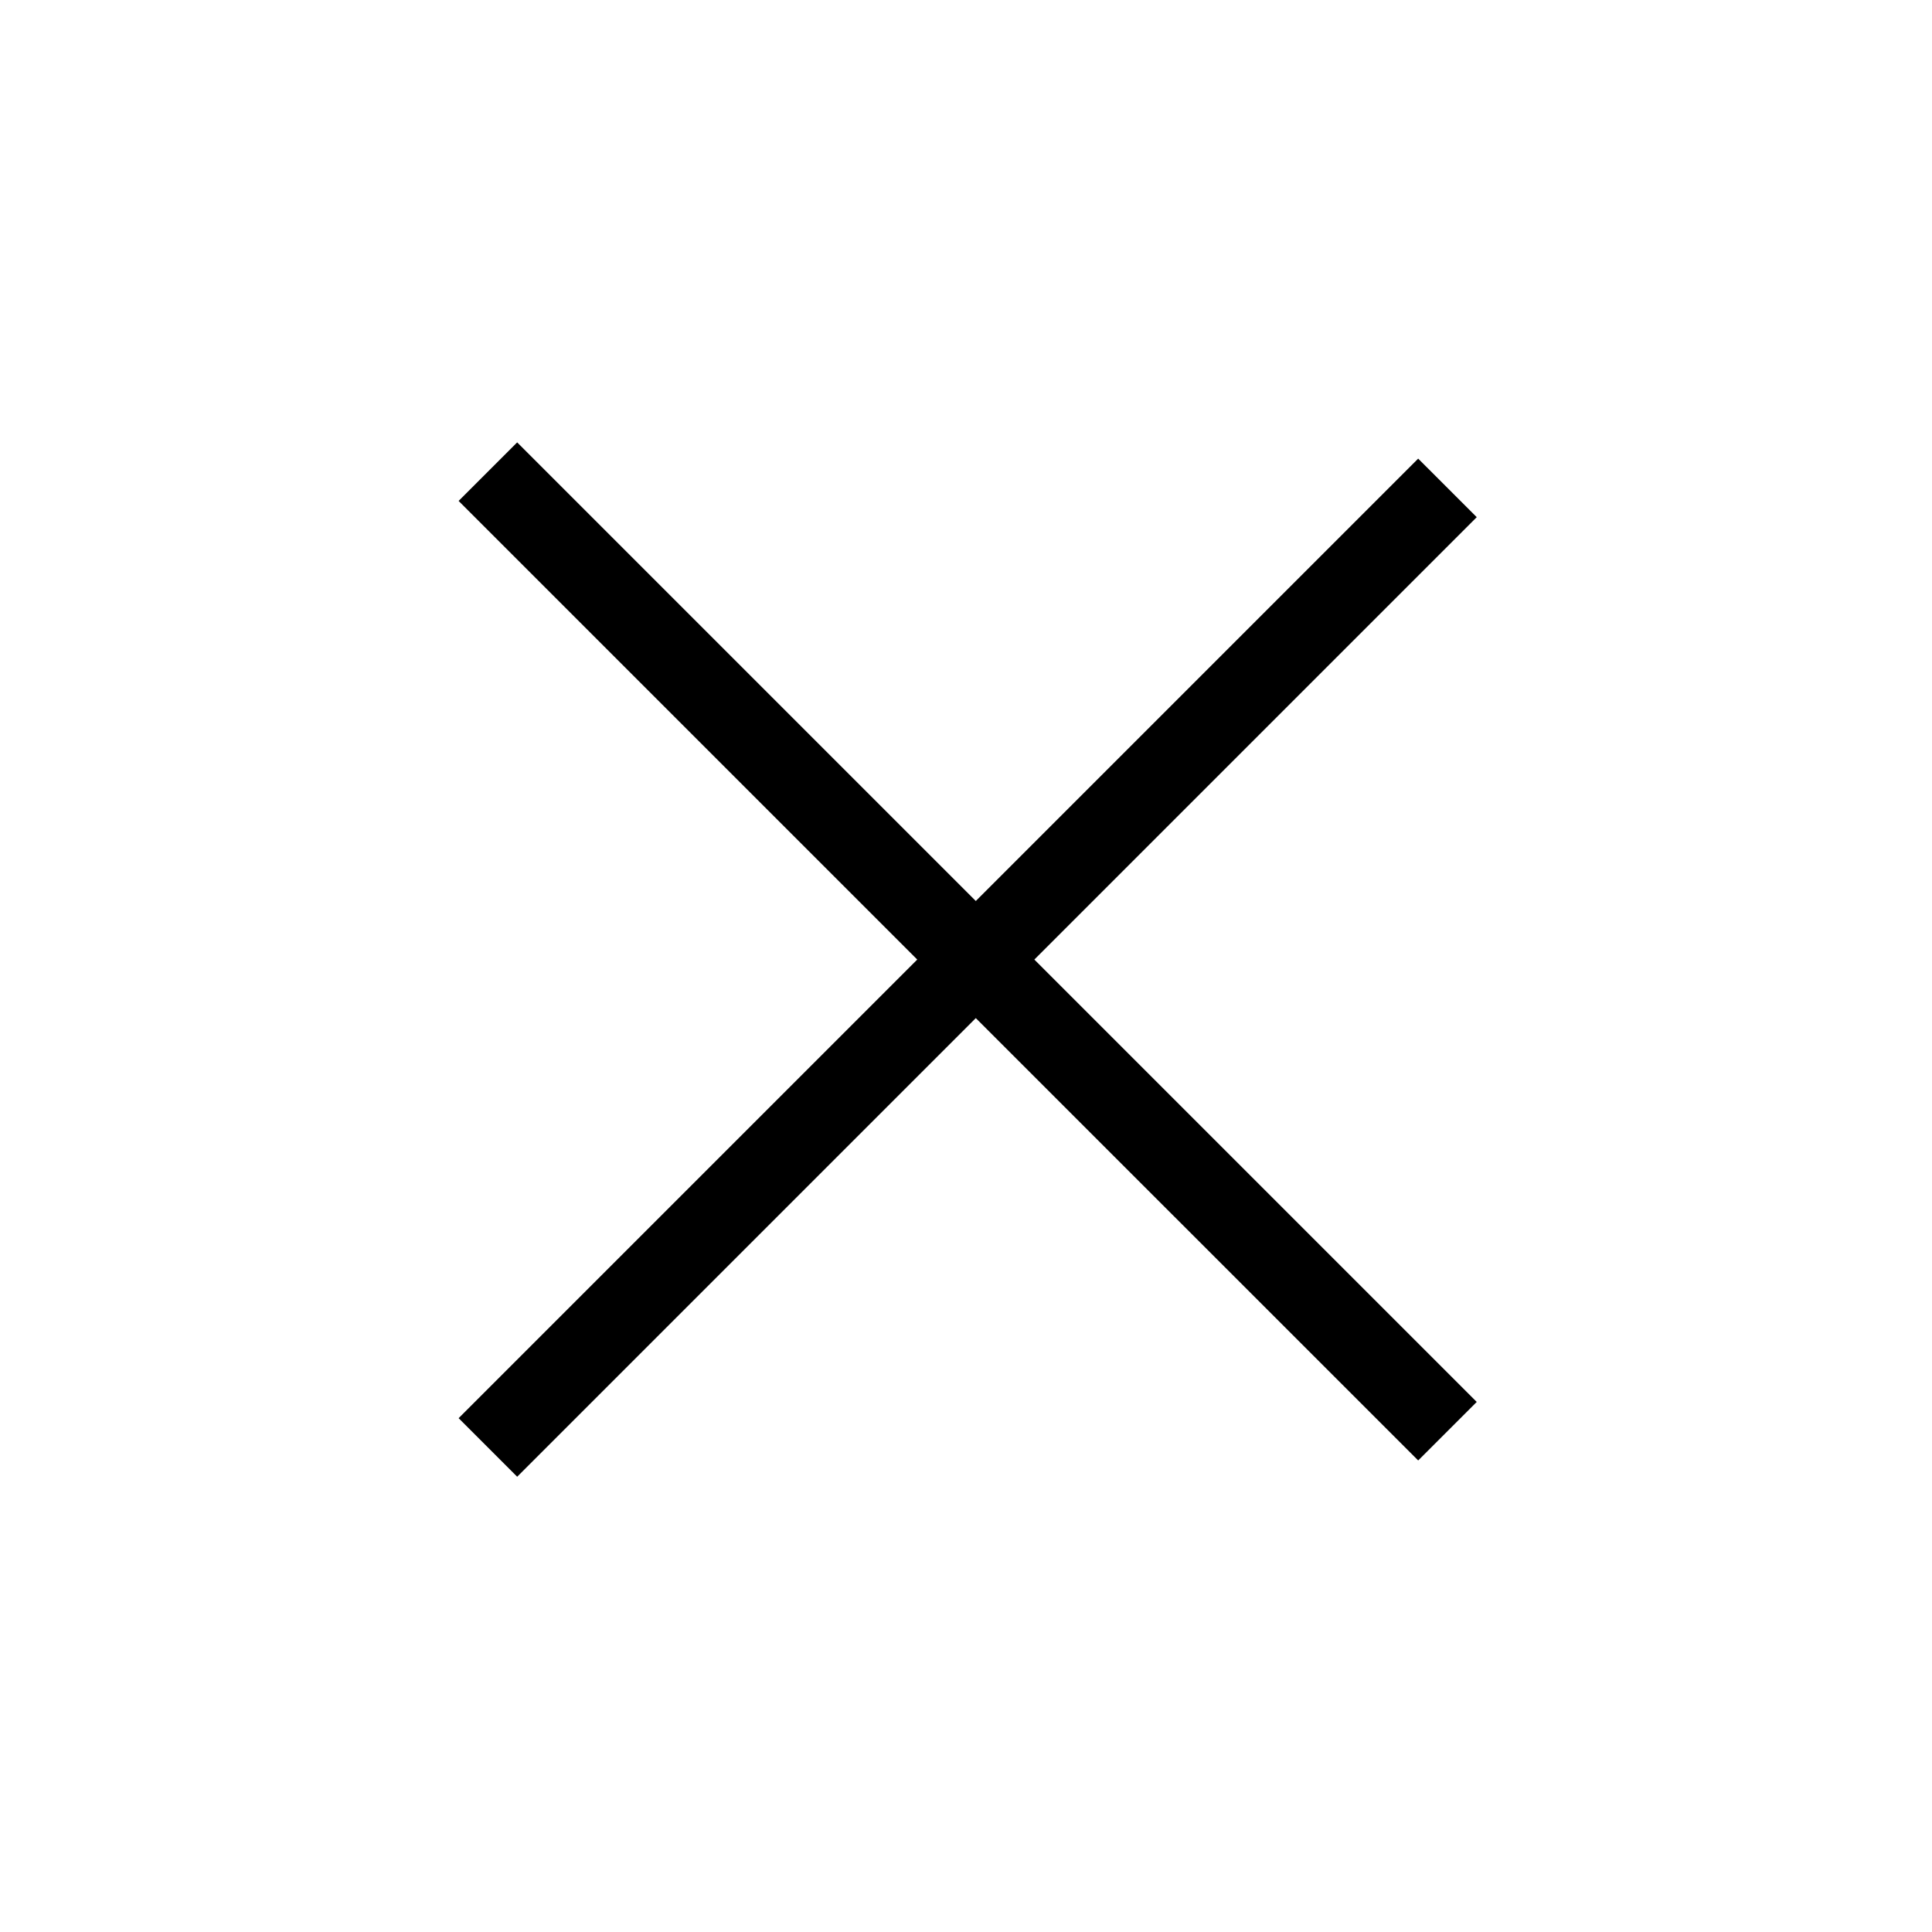
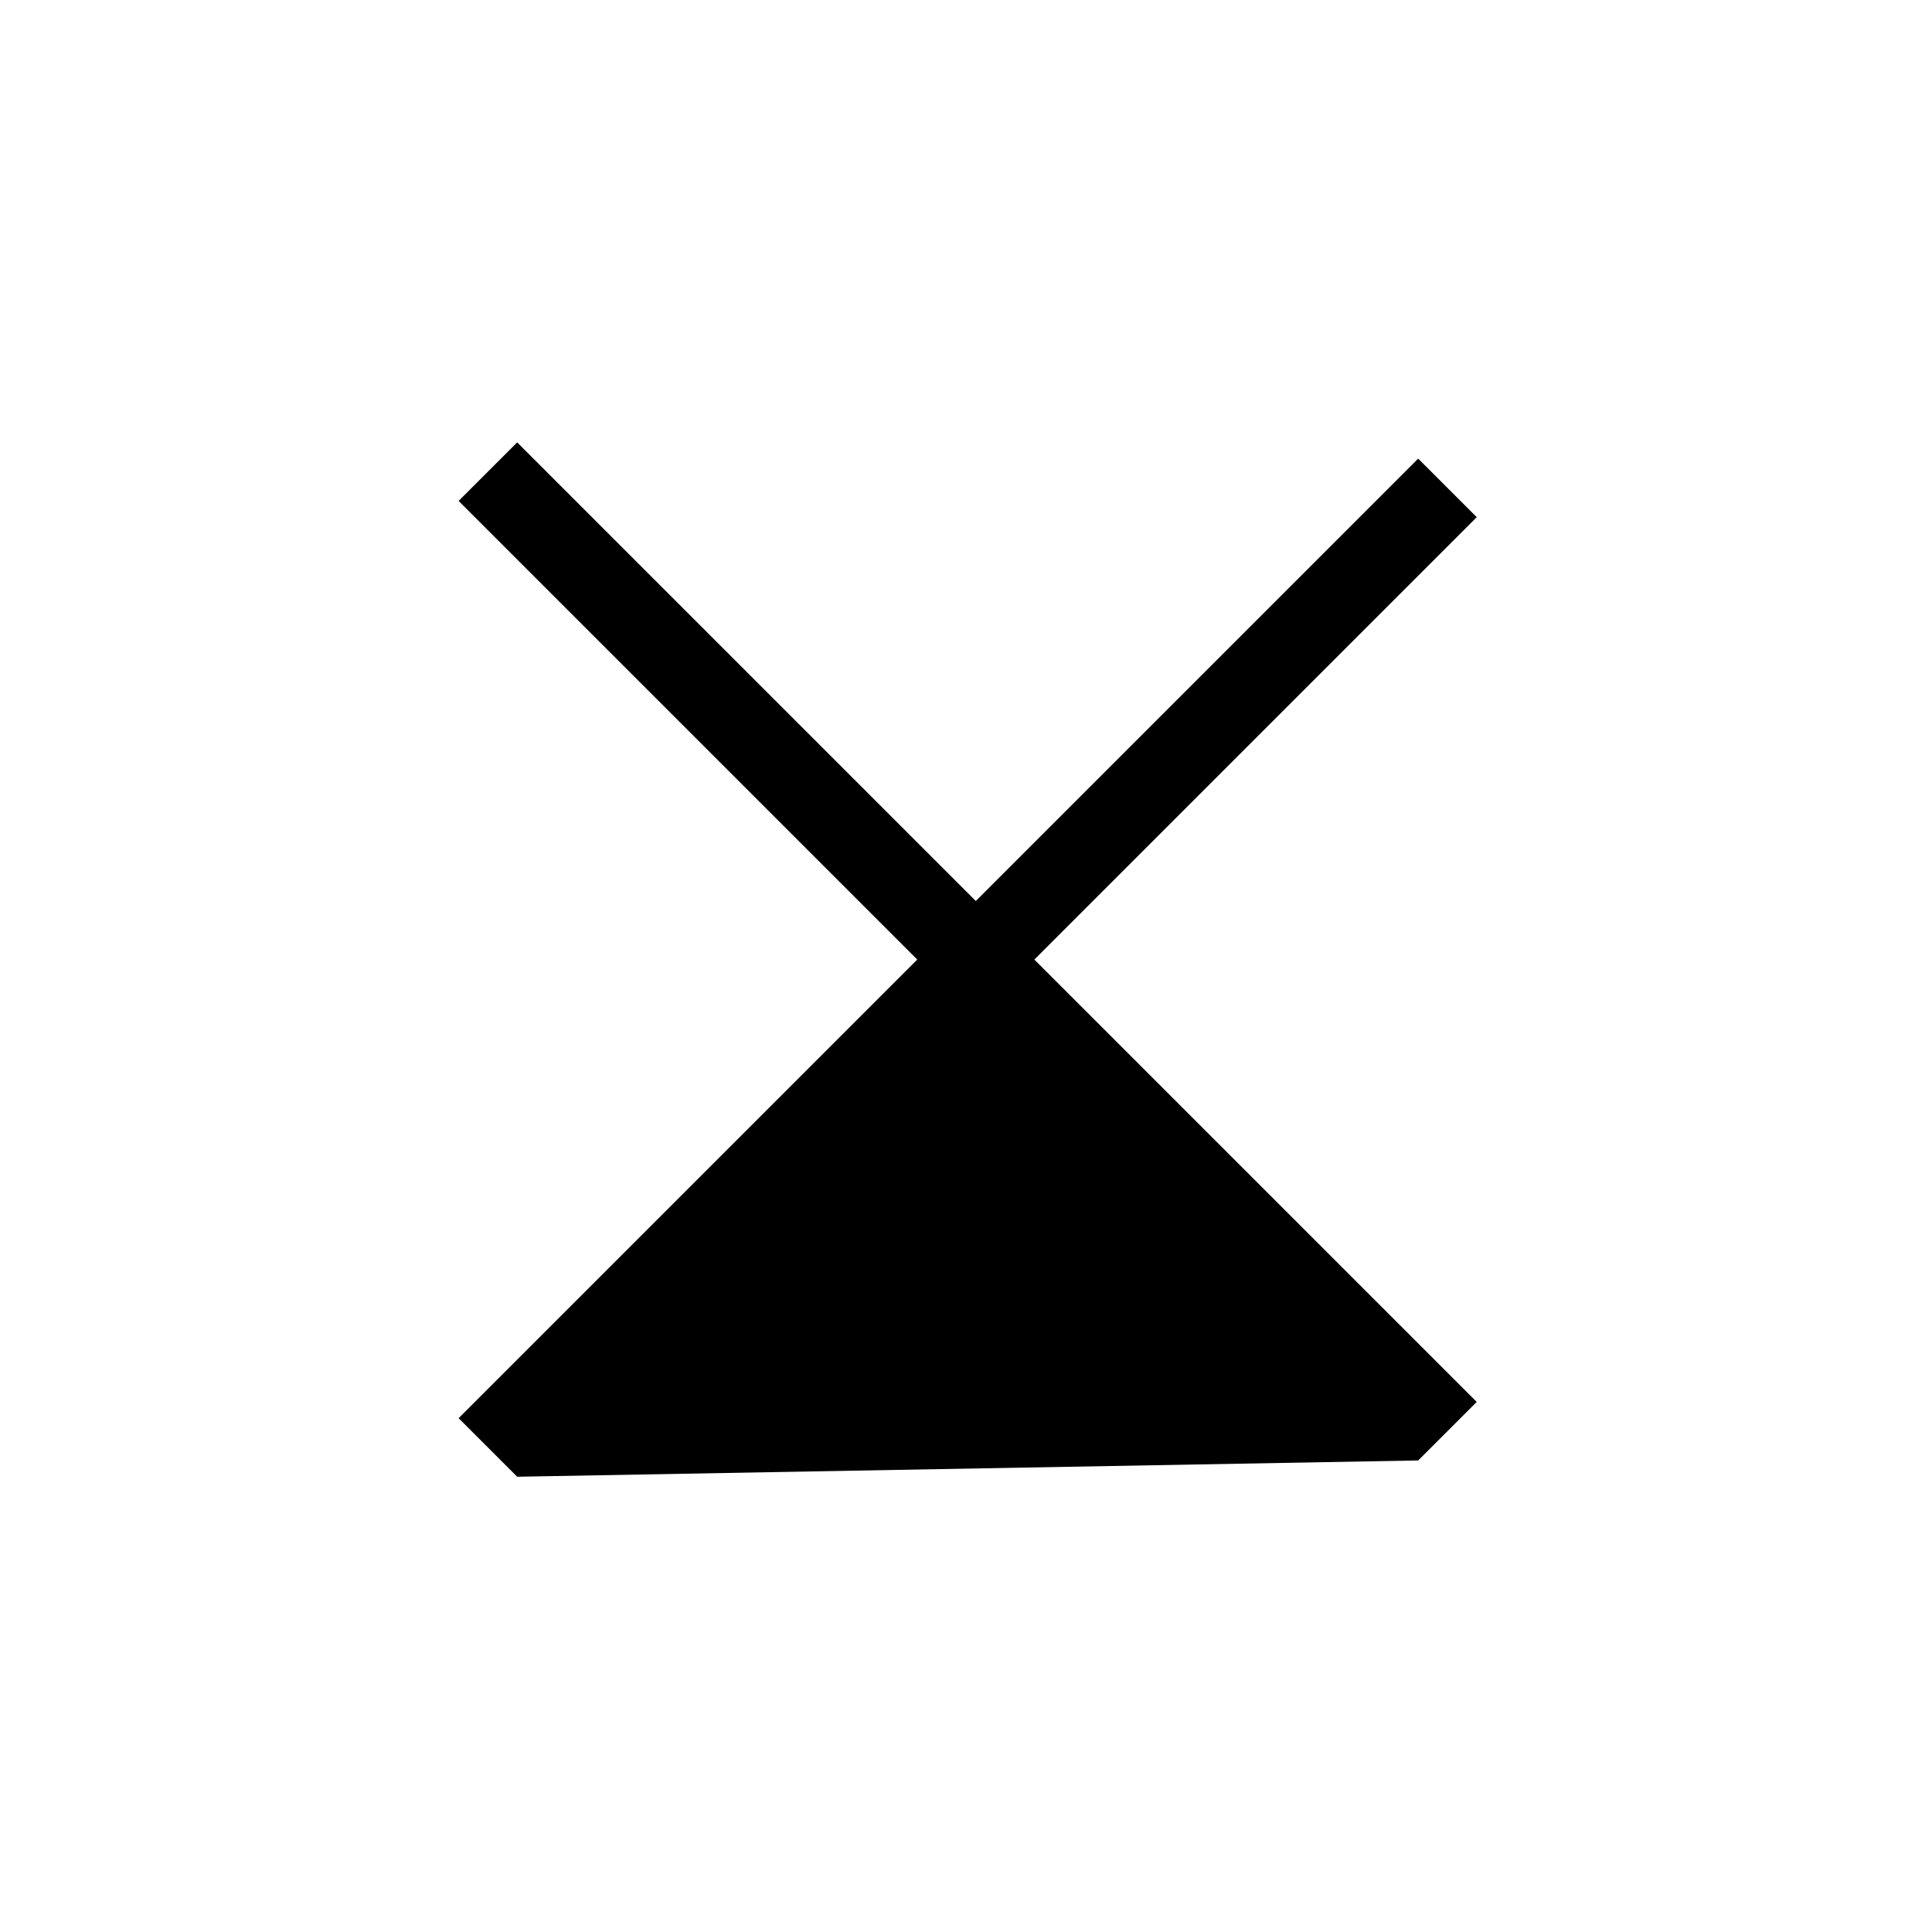
<svg xmlns="http://www.w3.org/2000/svg" width="42" height="42" viewBox="0 0 42 42" fill="none">
-   <path fill-rule="evenodd" clip-rule="evenodd" d="M21.213 19.587L11.243 9.617L9.97 10.89L19.94 20.86L9.97 30.83L11.243 32.103L21.213 22.133L30.83 31.749L32.103 30.477L22.486 20.86L32.103 11.243L30.83 9.97L21.213 19.587Z" fill="black" />
+   <path fill-rule="evenodd" clip-rule="evenodd" d="M21.213 19.587L11.243 9.617L9.97 10.89L19.94 20.86L9.97 30.83L11.243 32.103L30.83 31.749L32.103 30.477L22.486 20.86L32.103 11.243L30.83 9.97L21.213 19.587Z" fill="black" />
</svg>